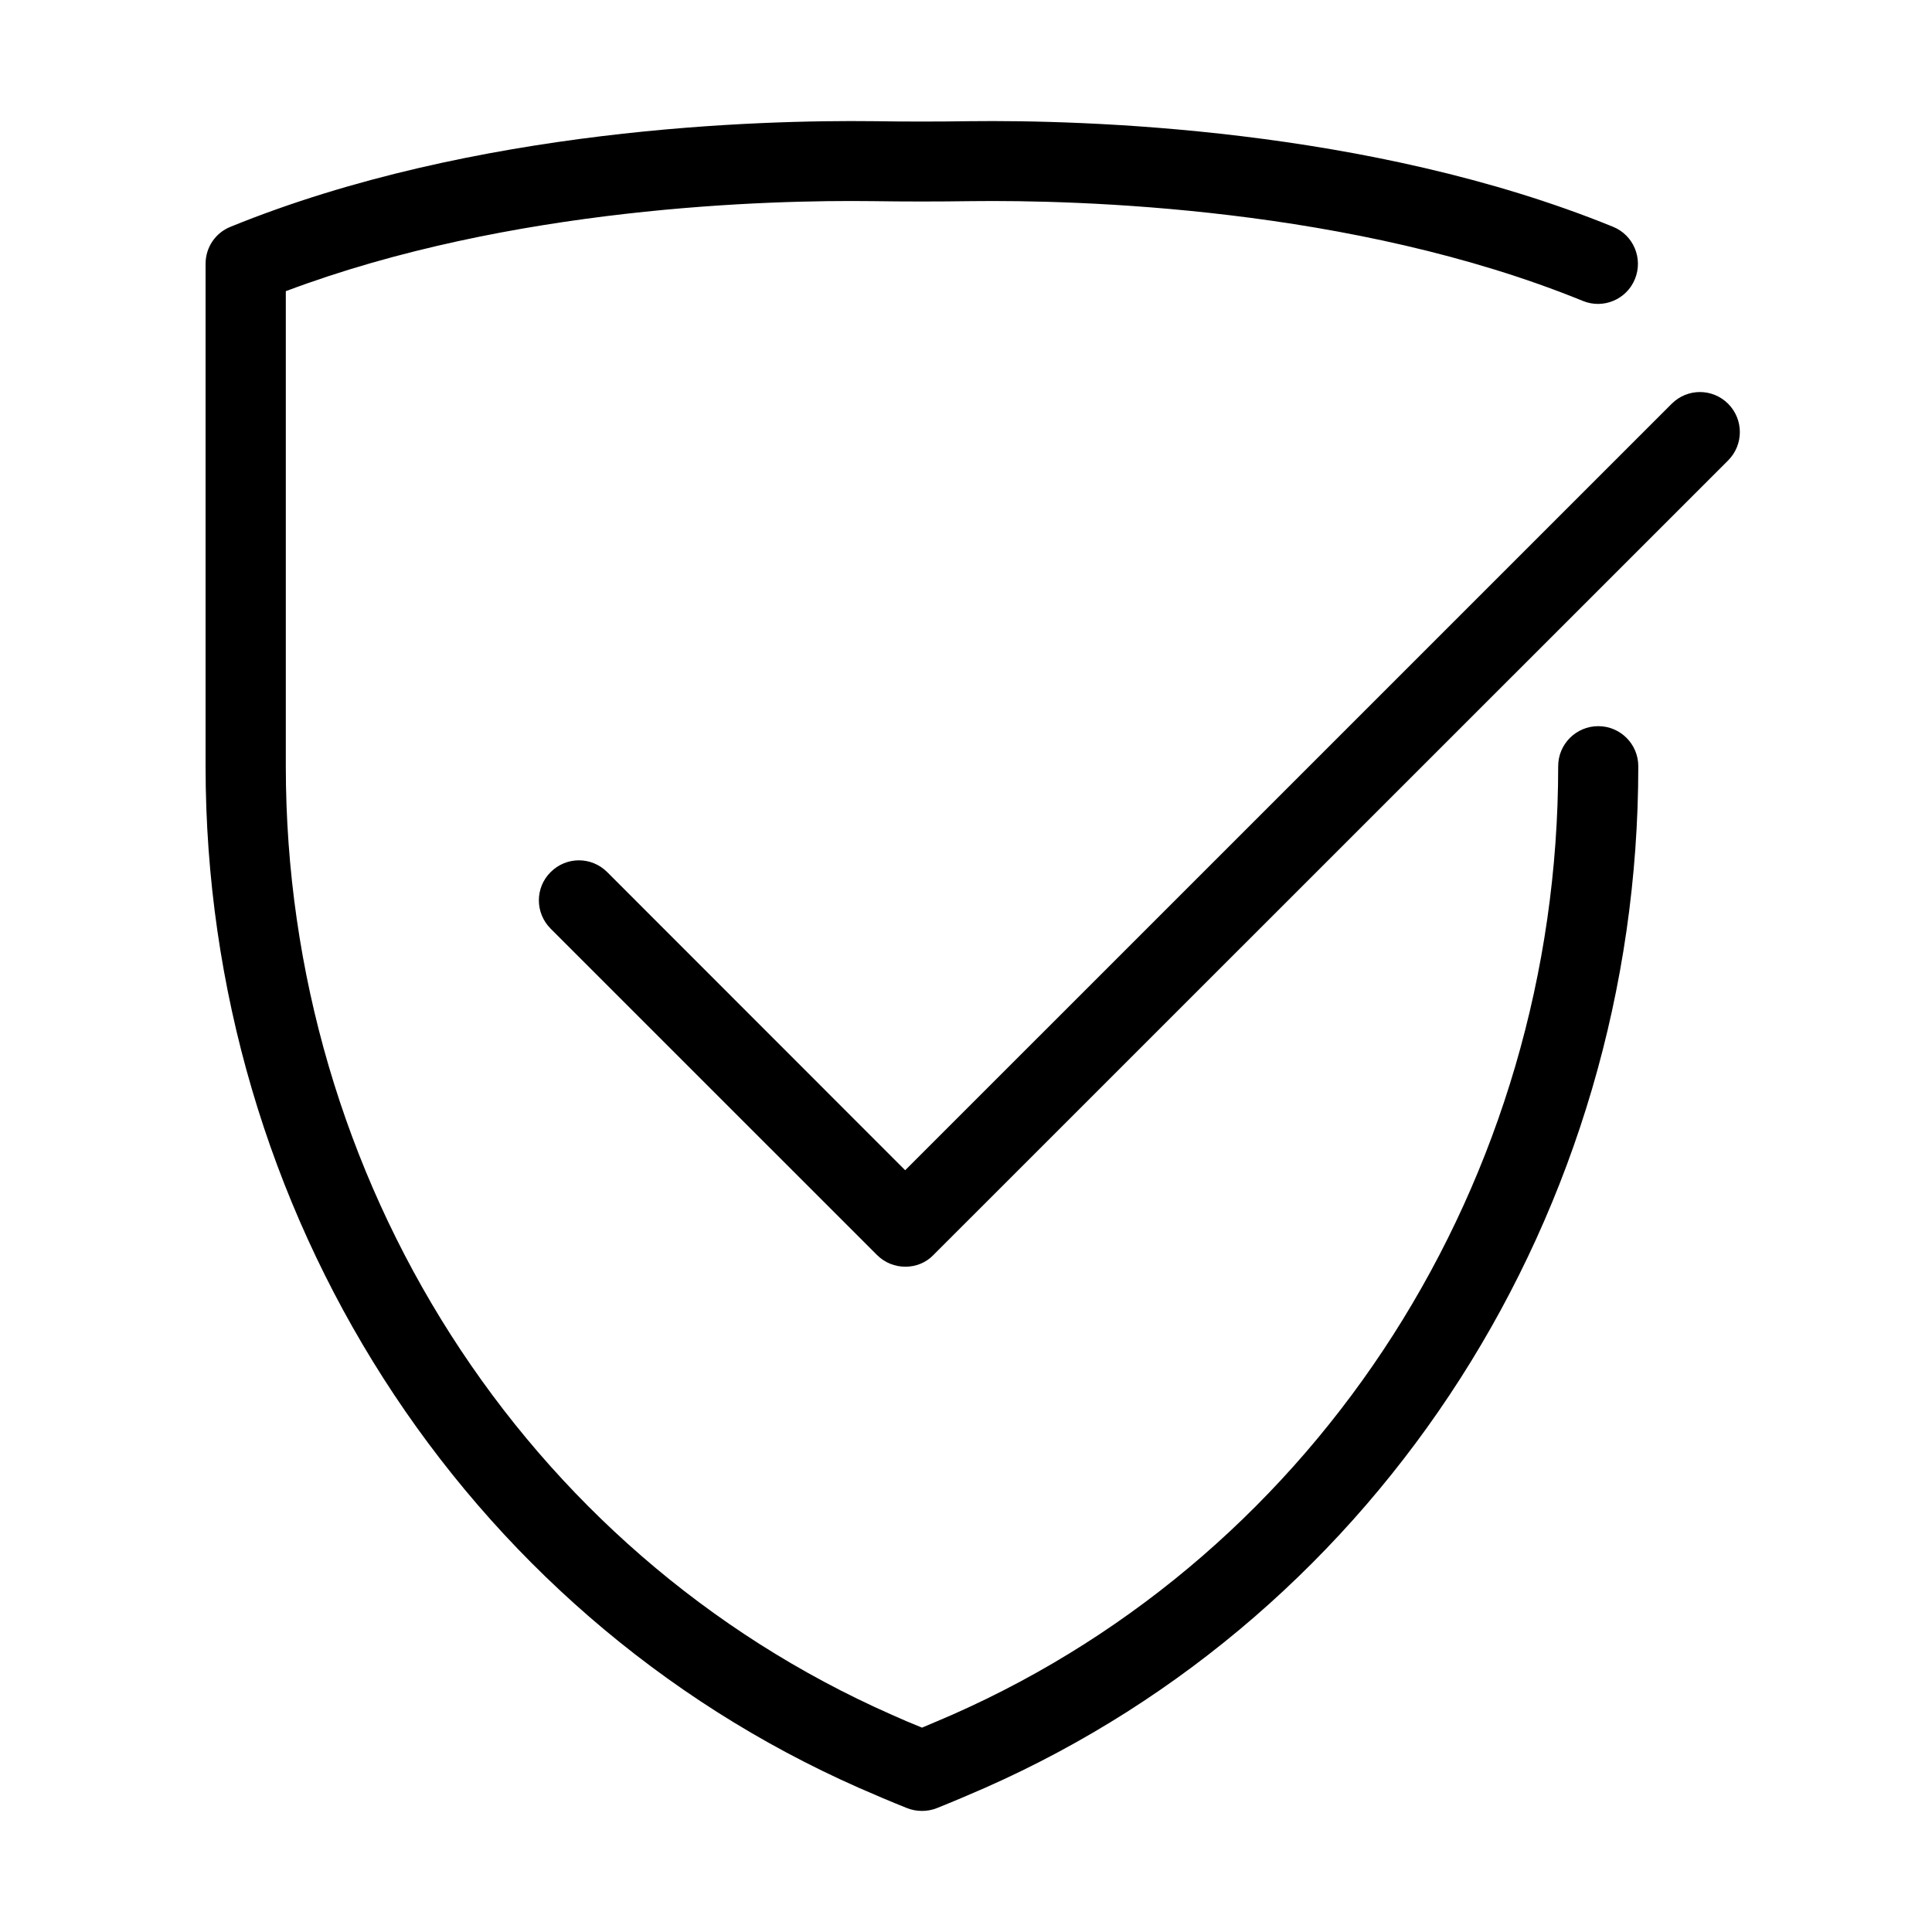
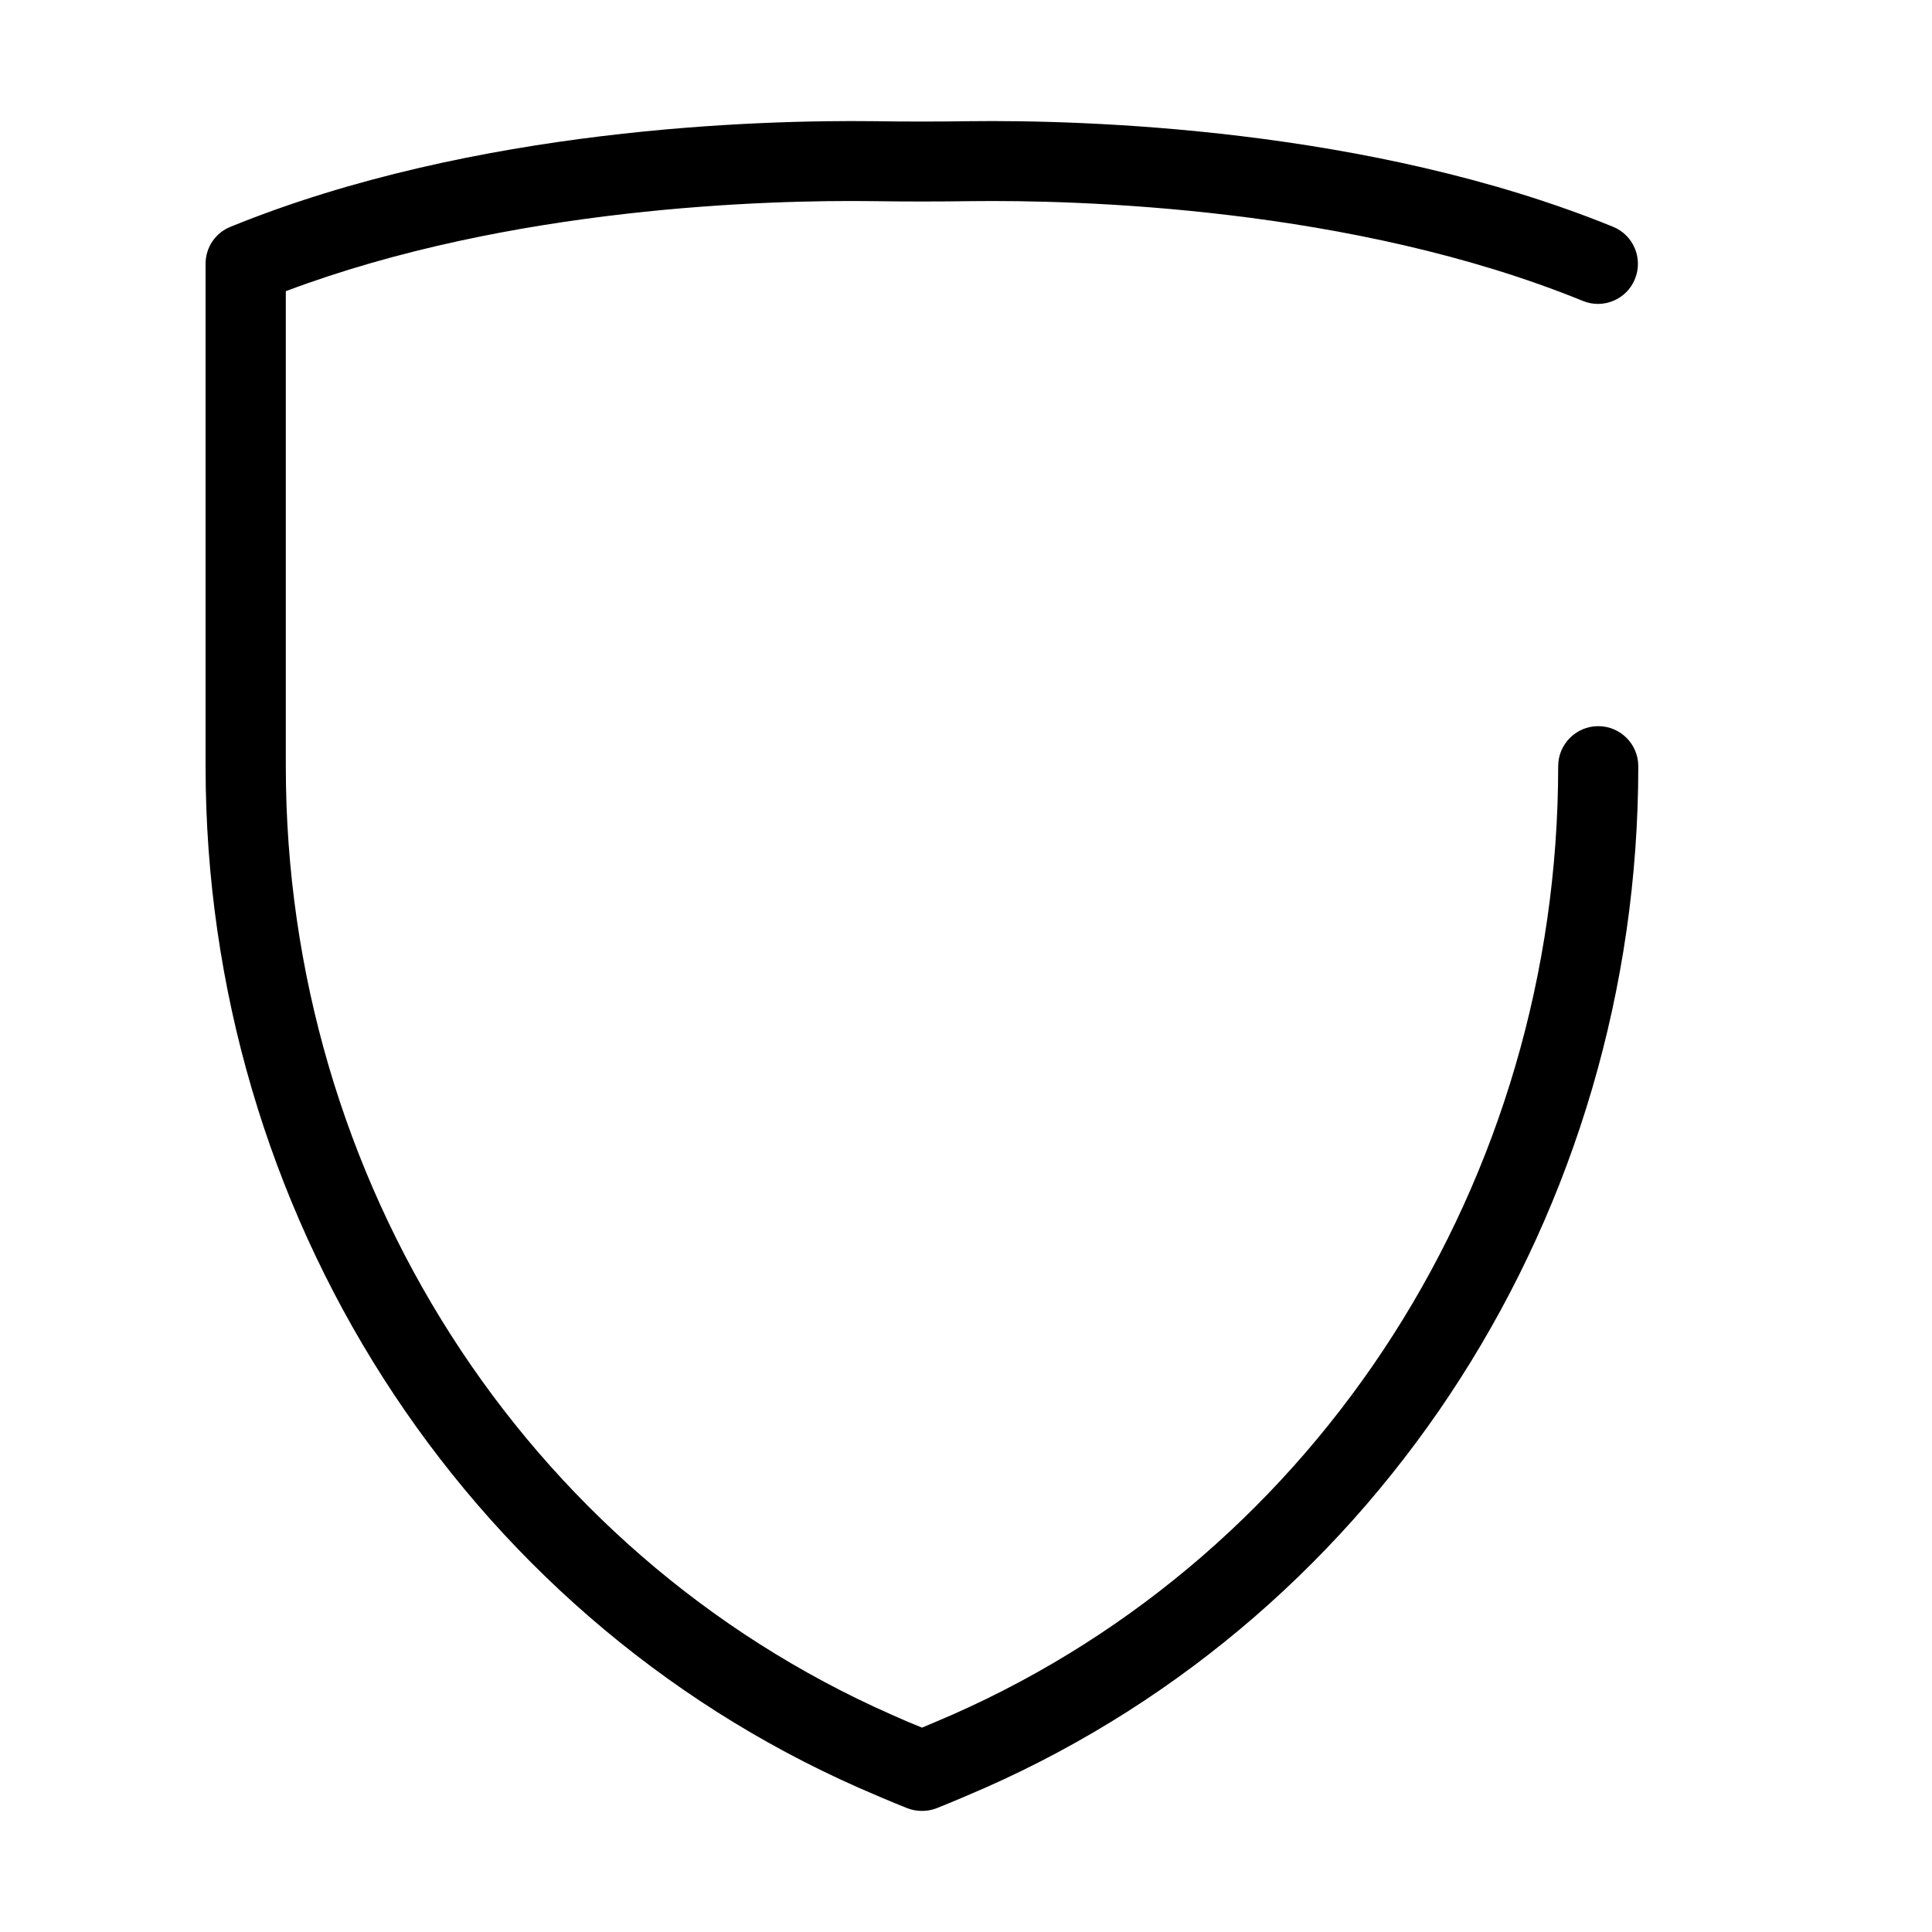
<svg xmlns="http://www.w3.org/2000/svg" fill="#000000" width="800px" height="800px" version="1.1" viewBox="144 144 512 512">
  <g>
    <path d="m388.26 623.91c-1.316 0-2.676-0.254-3.949-0.766-4.332-1.738-8.531-3.523-12.691-5.348-105.17-46.449-173.14-152.72-173.14-270.75v-133.14c0-4.332 2.59-8.195 6.621-9.809 64.707-26.367 140.66-28.32 170.34-27.98 8.531 0.129 17.109 0.129 25.645 0 29.508-0.34 105.64 1.613 170.38 27.98 5.434 2.207 8.023 8.406 5.816 13.84-2.207 5.438-8.406 8.027-13.797 5.816-61.141-24.922-133.96-26.789-162.11-26.449-8.746 0.129-17.449 0.129-26.152 0-27.215-0.34-95.781 1.402-155.48 23.859v125.89c0 109.62 63.008 208.3 160.53 251.35 2.633 1.188 5.309 2.332 8.07 3.438 2.715-1.148 5.43-2.293 8.062-3.438 97.527-43.055 160.53-141.68 160.53-251.35 0-5.859 4.758-10.613 10.617-10.613s10.613 4.754 10.613 10.613c0 118.03-67.973 224.3-173.14 270.75-4.164 1.824-8.363 3.609-12.695 5.348-1.355 0.551-2.719 0.766-4.078 0.766z" />
-     <path d="m383.93 479.69c-2.715 0-5.434-1.02-7.516-3.102l-86.488-86.484c-4.16-4.16-4.16-10.871 0-14.988 4.16-4.16 10.828-4.16 14.988 0l78.969 79.012 203.12-203.11c4.16-4.164 10.828-4.164 14.988 0 4.117 4.16 4.117 10.824 0 14.984l-210.63 210.59c-1.996 2.082-4.711 3.102-7.43 3.102z" />
  </g>
</svg>